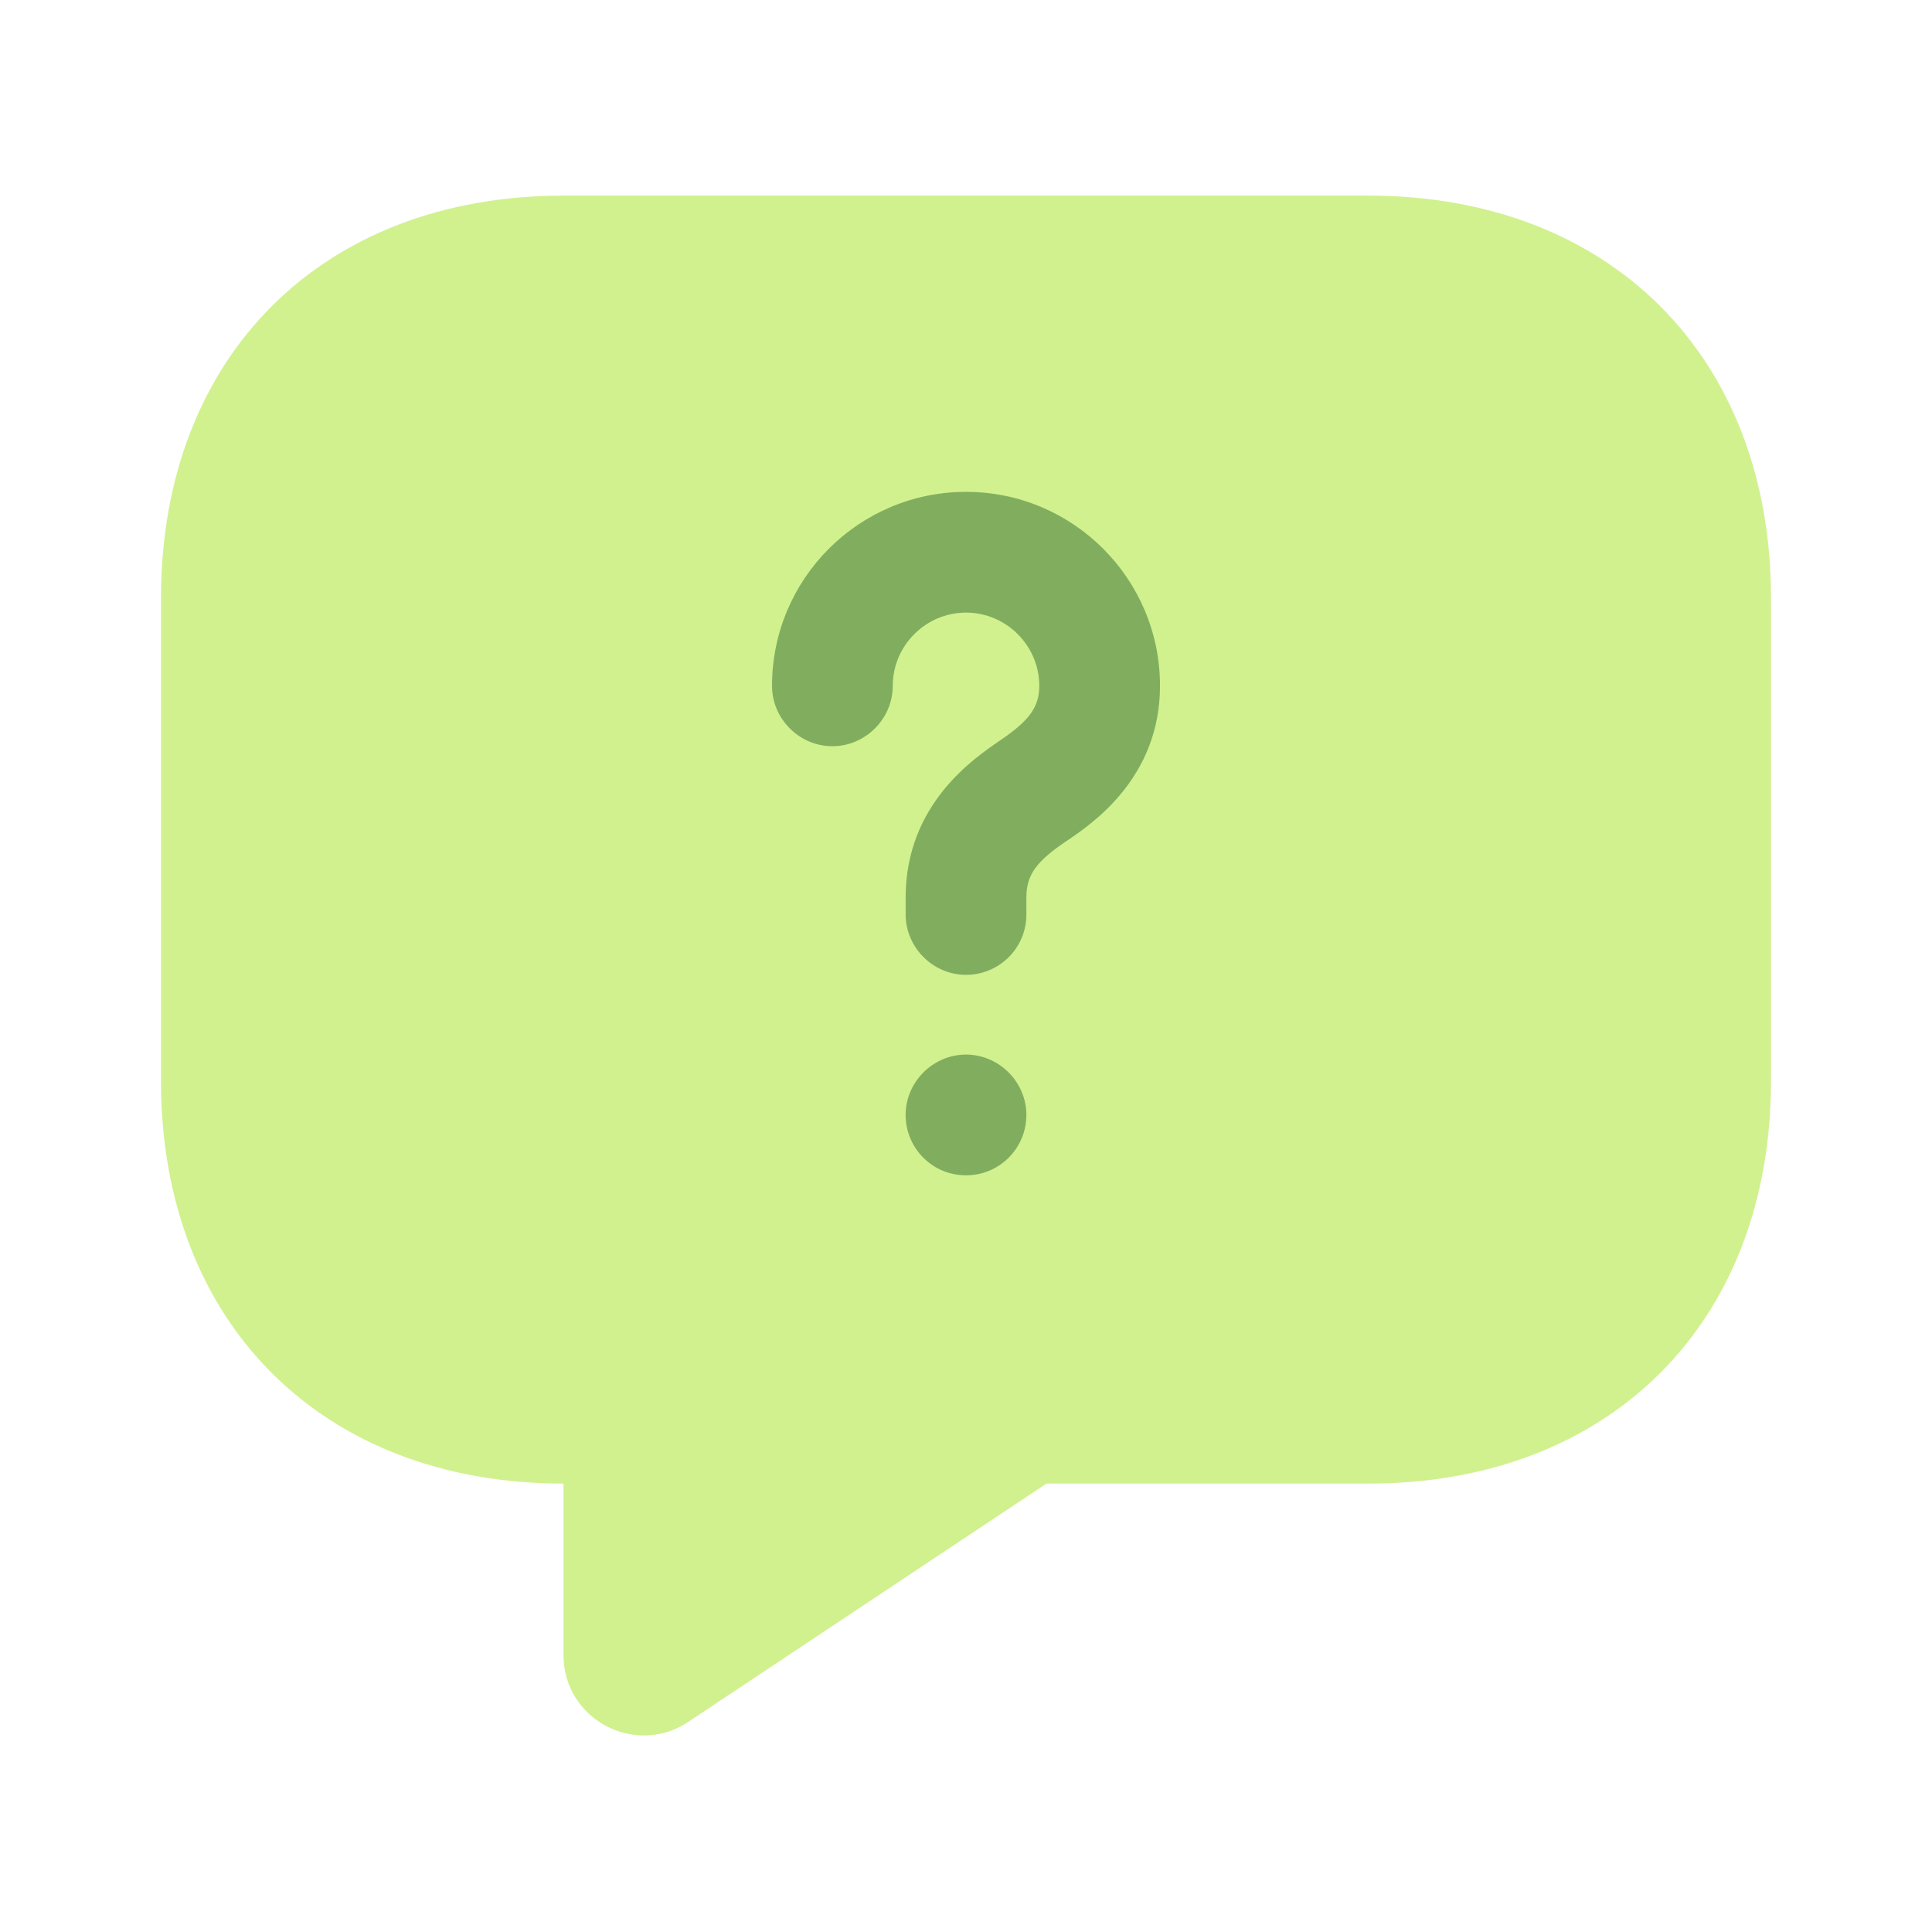
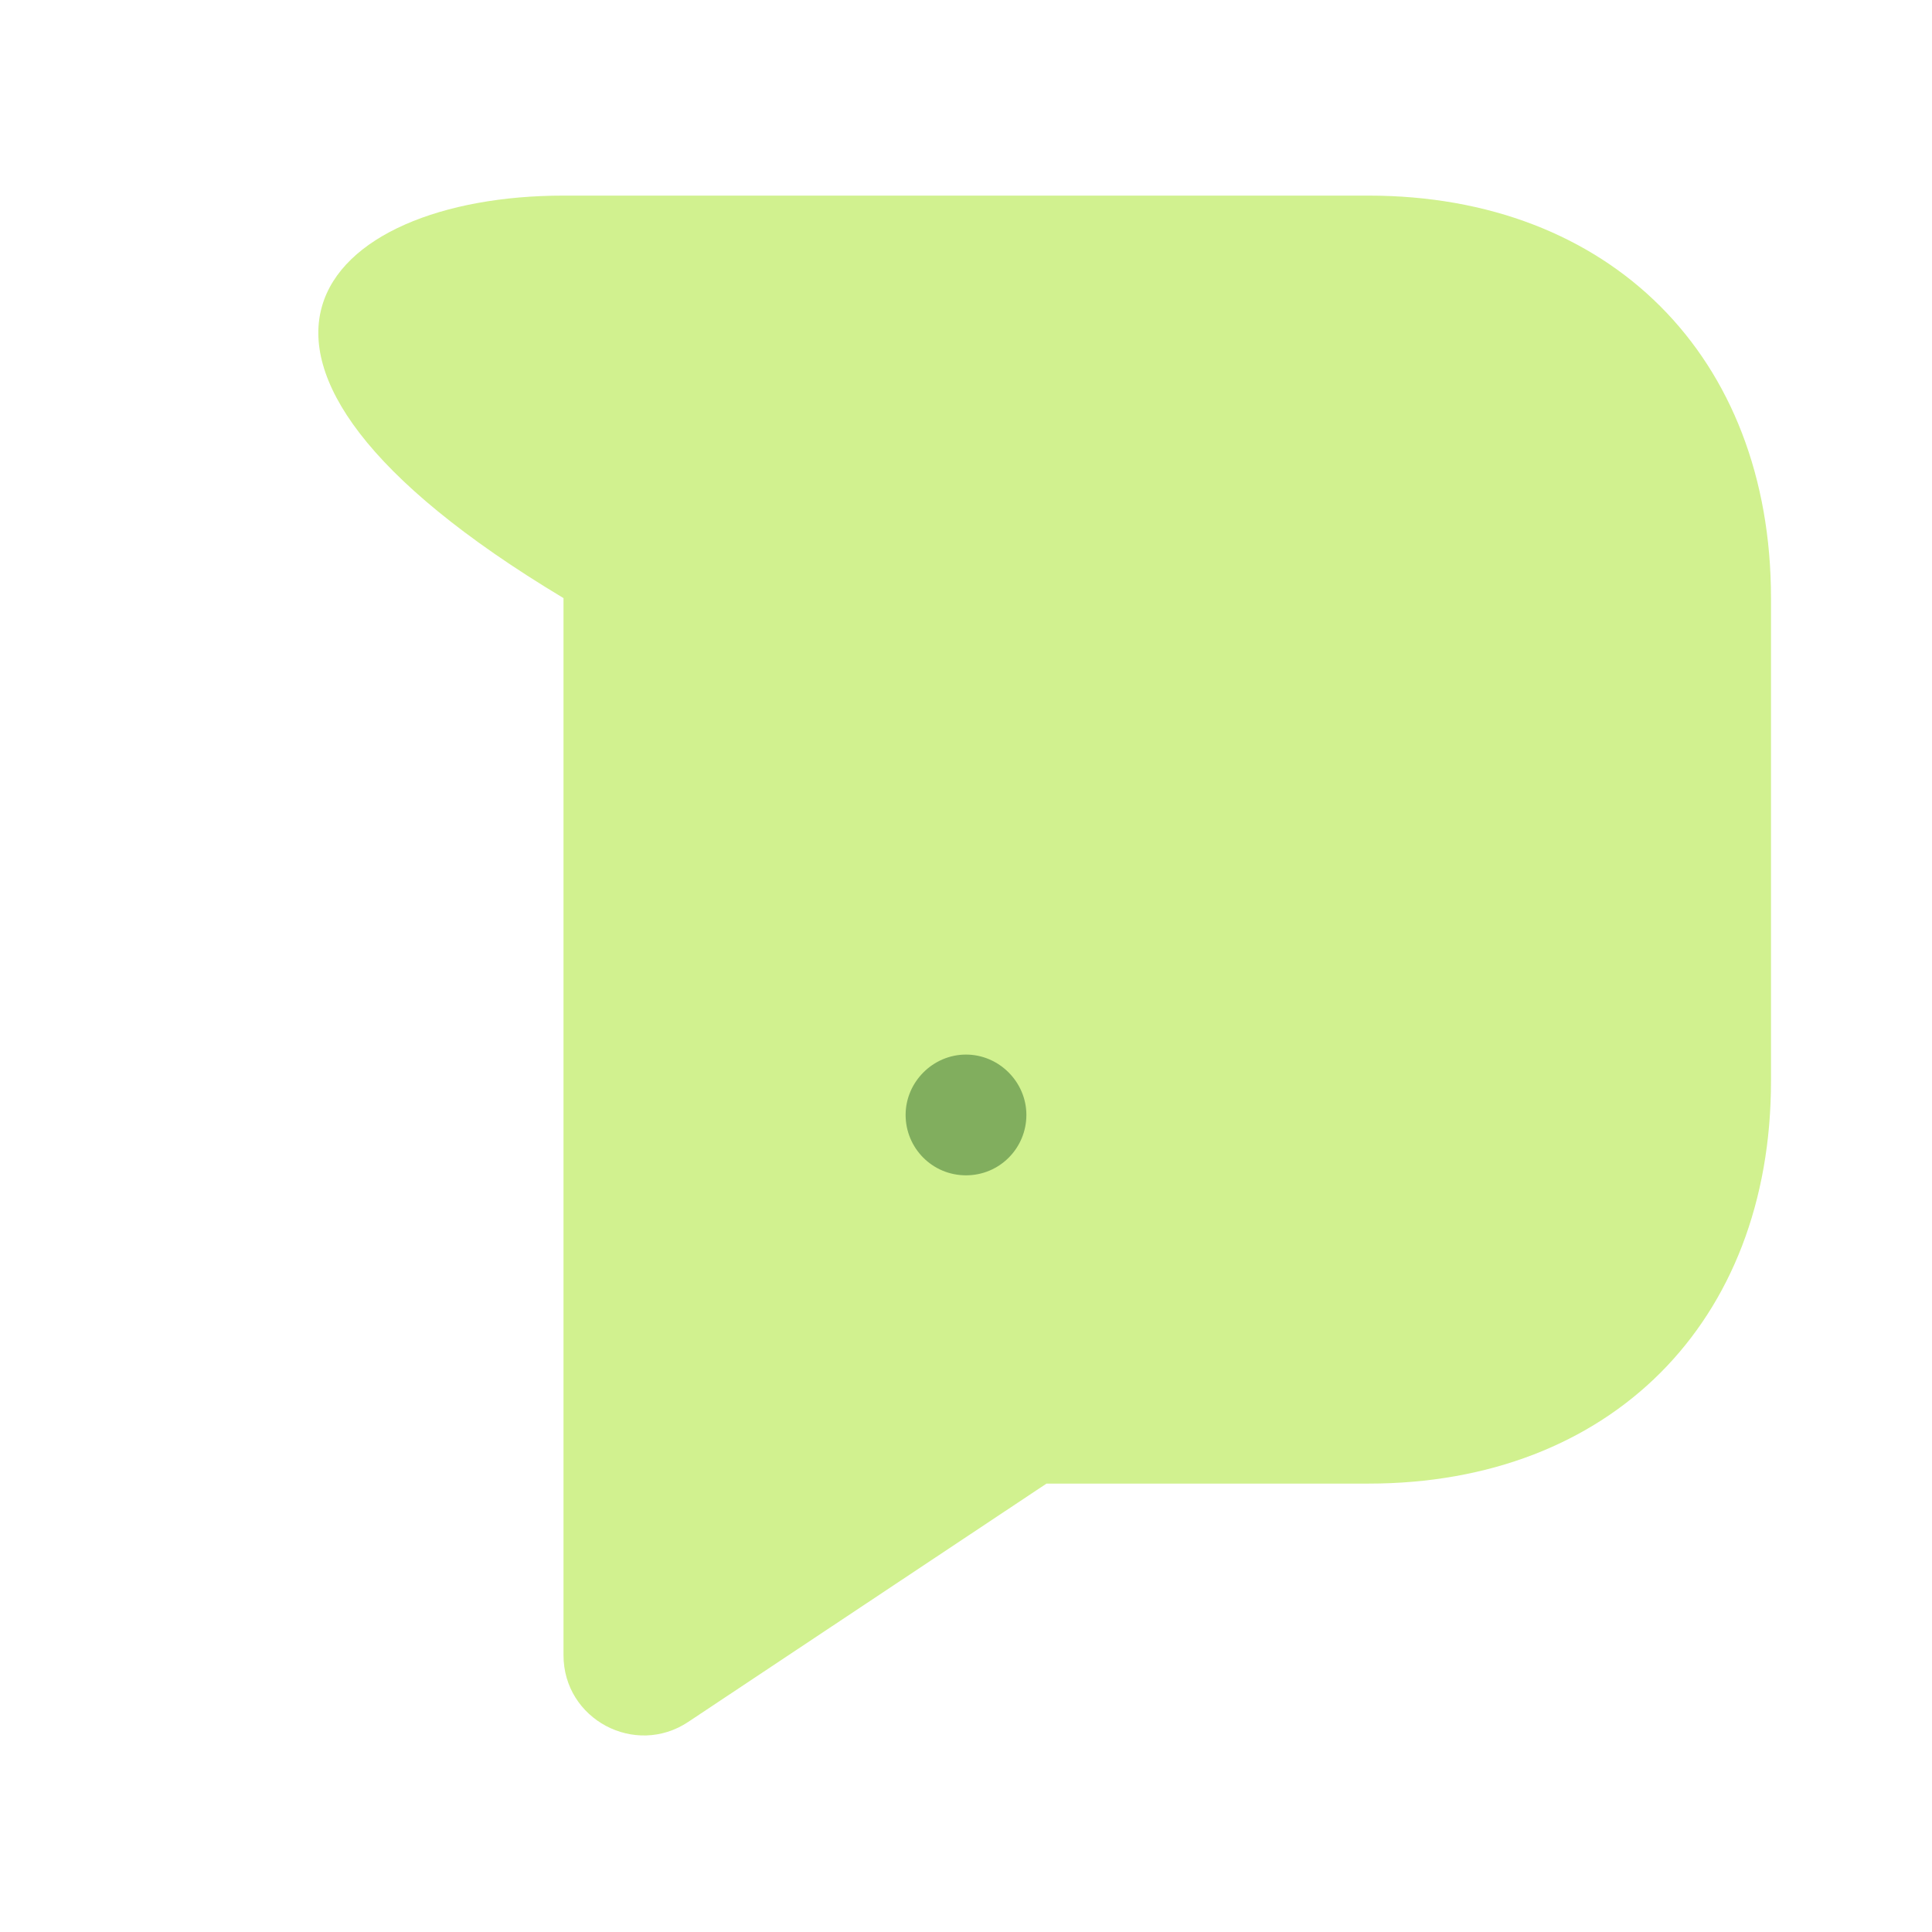
<svg xmlns="http://www.w3.org/2000/svg" width="110" height="110" viewBox="0 0 110 110" fill="none">
-   <path opacity="0.6" d="M77.916 84.47H59.583L39.187 98.037C36.162 100.053 32.083 97.899 32.083 94.233V84.47C18.333 84.47 9.166 75.303 9.166 61.553V34.053C9.166 20.303 18.333 11.137 32.083 11.137H77.916C91.666 11.137 100.833 20.303 100.833 34.053V61.553C100.833 75.303 91.666 84.47 77.916 84.47Z" fill="#B3E845" />
-   <path d="M55.001 55.504C53.122 55.504 51.563 53.946 51.563 52.066V51.104C51.563 45.787 55.459 43.175 56.926 42.166C58.621 41.021 59.172 40.242 59.172 39.05C59.172 36.758 57.292 34.879 55.001 34.879C52.709 34.879 50.83 36.758 50.83 39.05C50.83 40.929 49.272 42.487 47.393 42.487C45.513 42.487 43.955 40.929 43.955 39.05C43.955 32.954 48.905 28.004 55.001 28.004C61.097 28.004 66.046 32.954 66.046 39.05C66.046 44.275 62.197 46.887 60.776 47.85C58.988 49.041 58.438 49.821 58.438 51.104V52.066C58.438 53.991 56.88 55.504 55.001 55.504Z" fill="#81AE5E" />
+   <path opacity="0.6" d="M77.916 84.47H59.583L39.187 98.037C36.162 100.053 32.083 97.899 32.083 94.233V84.47V34.053C9.166 20.303 18.333 11.137 32.083 11.137H77.916C91.666 11.137 100.833 20.303 100.833 34.053V61.553C100.833 75.303 91.666 84.47 77.916 84.47Z" fill="#B3E845" />
  <path d="M55 66.918C53.075 66.918 51.562 65.36 51.562 63.48C51.562 61.601 53.121 60.043 55 60.043C56.879 60.043 58.438 61.601 58.438 63.48C58.438 65.36 56.925 66.918 55 66.918Z" fill="#81AE5E" />
</svg>